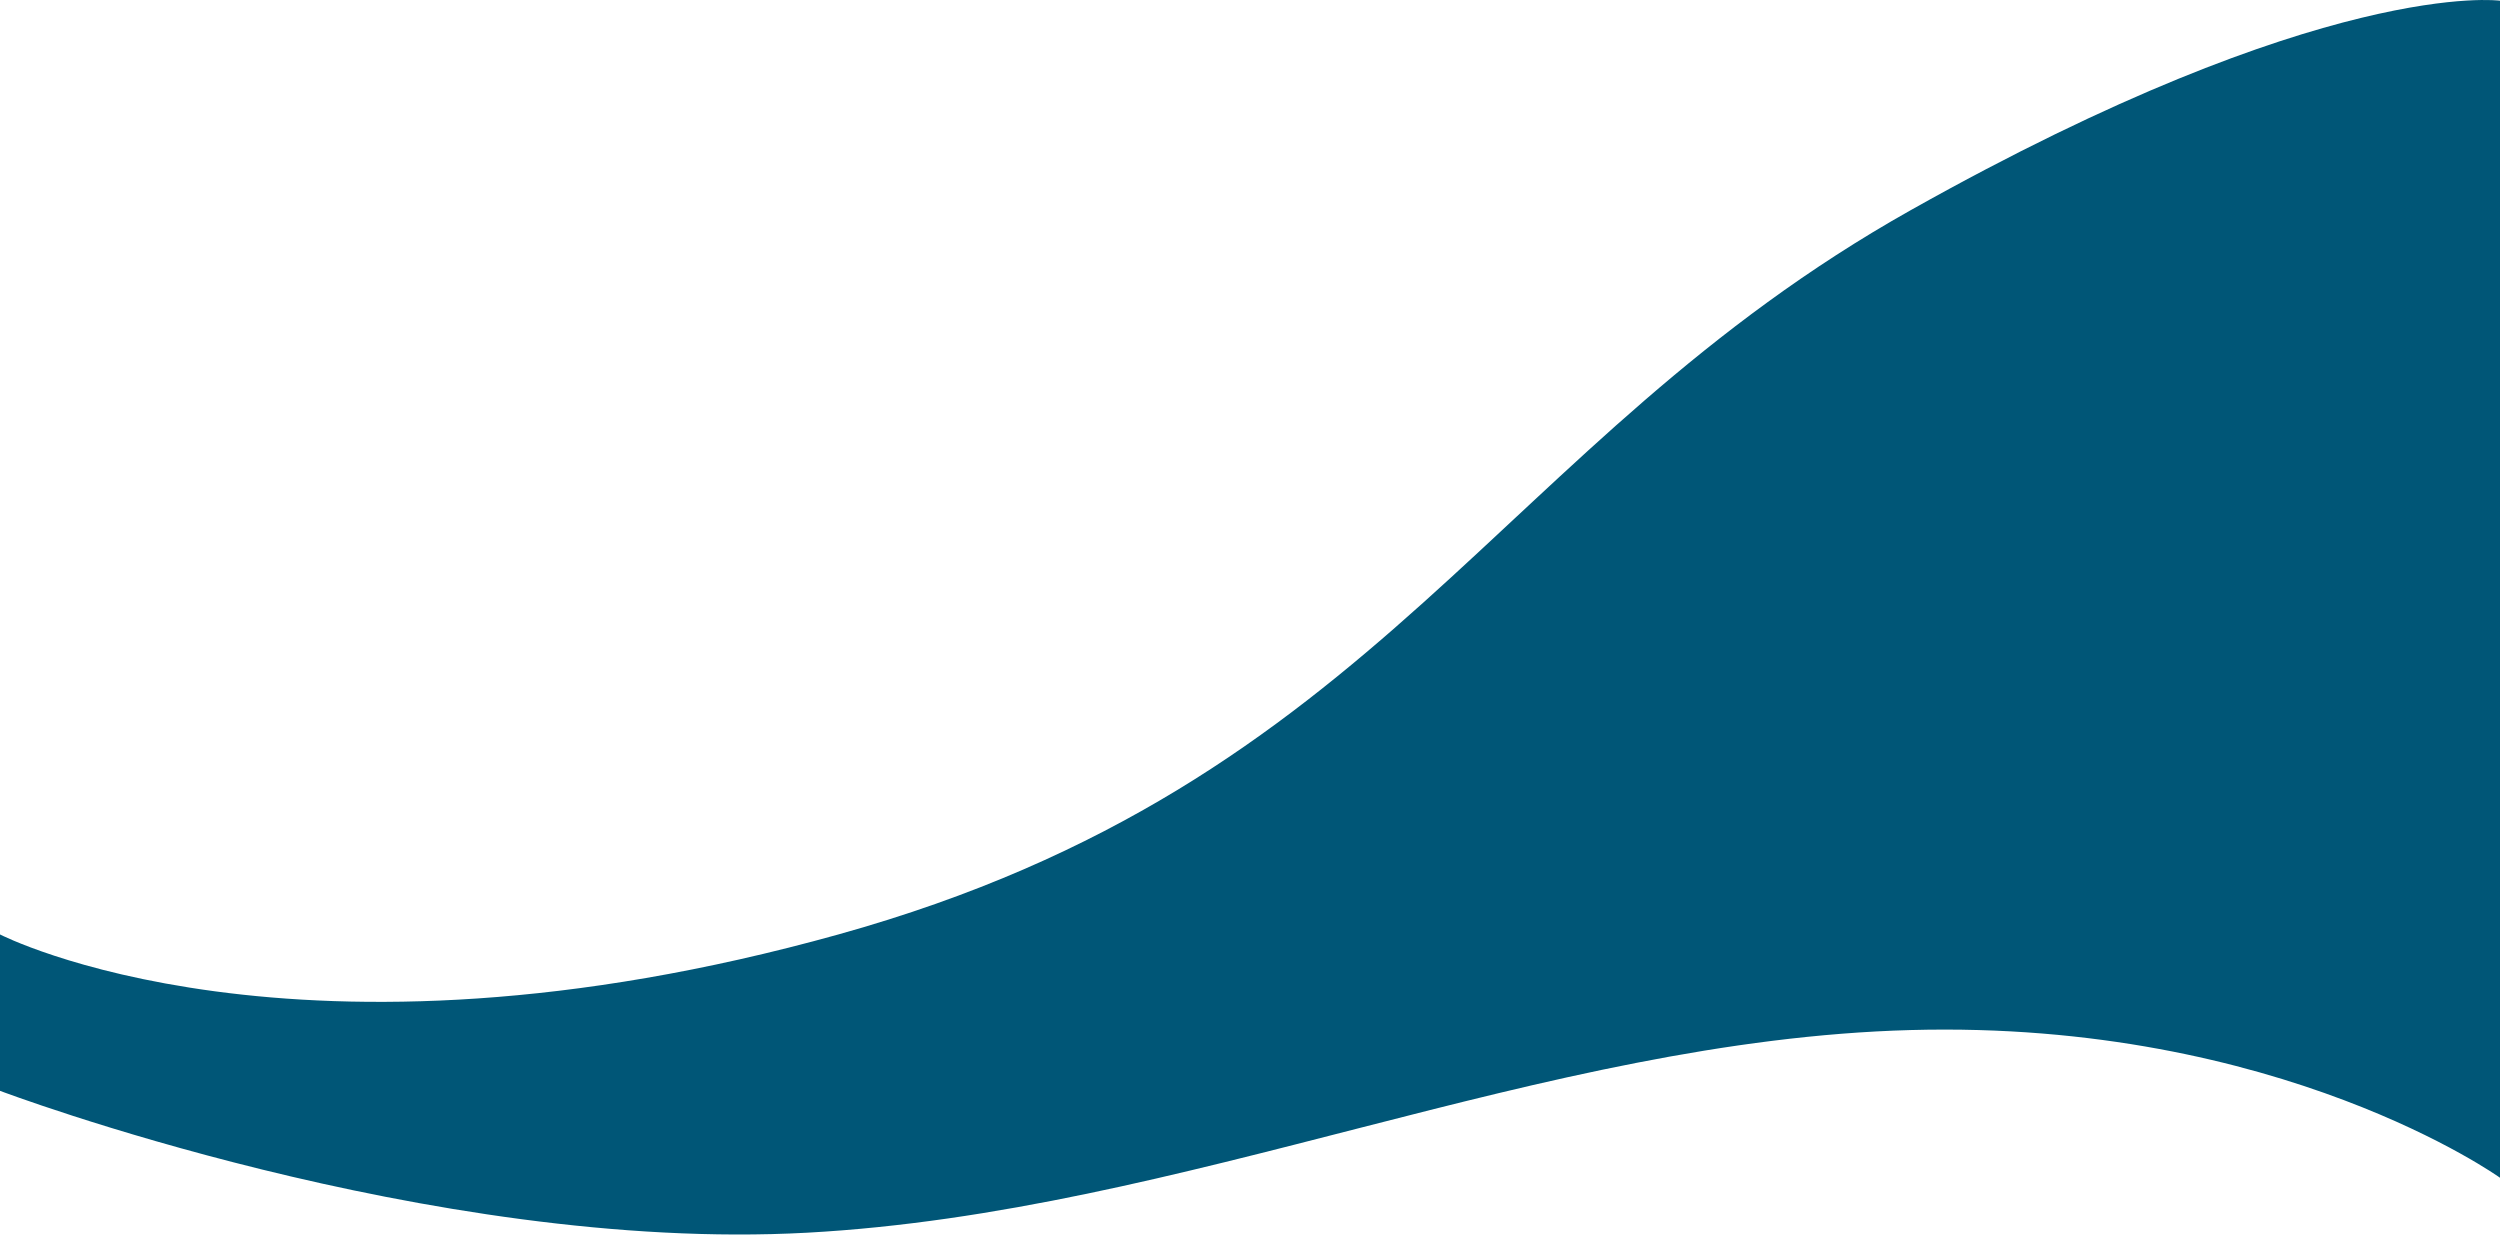
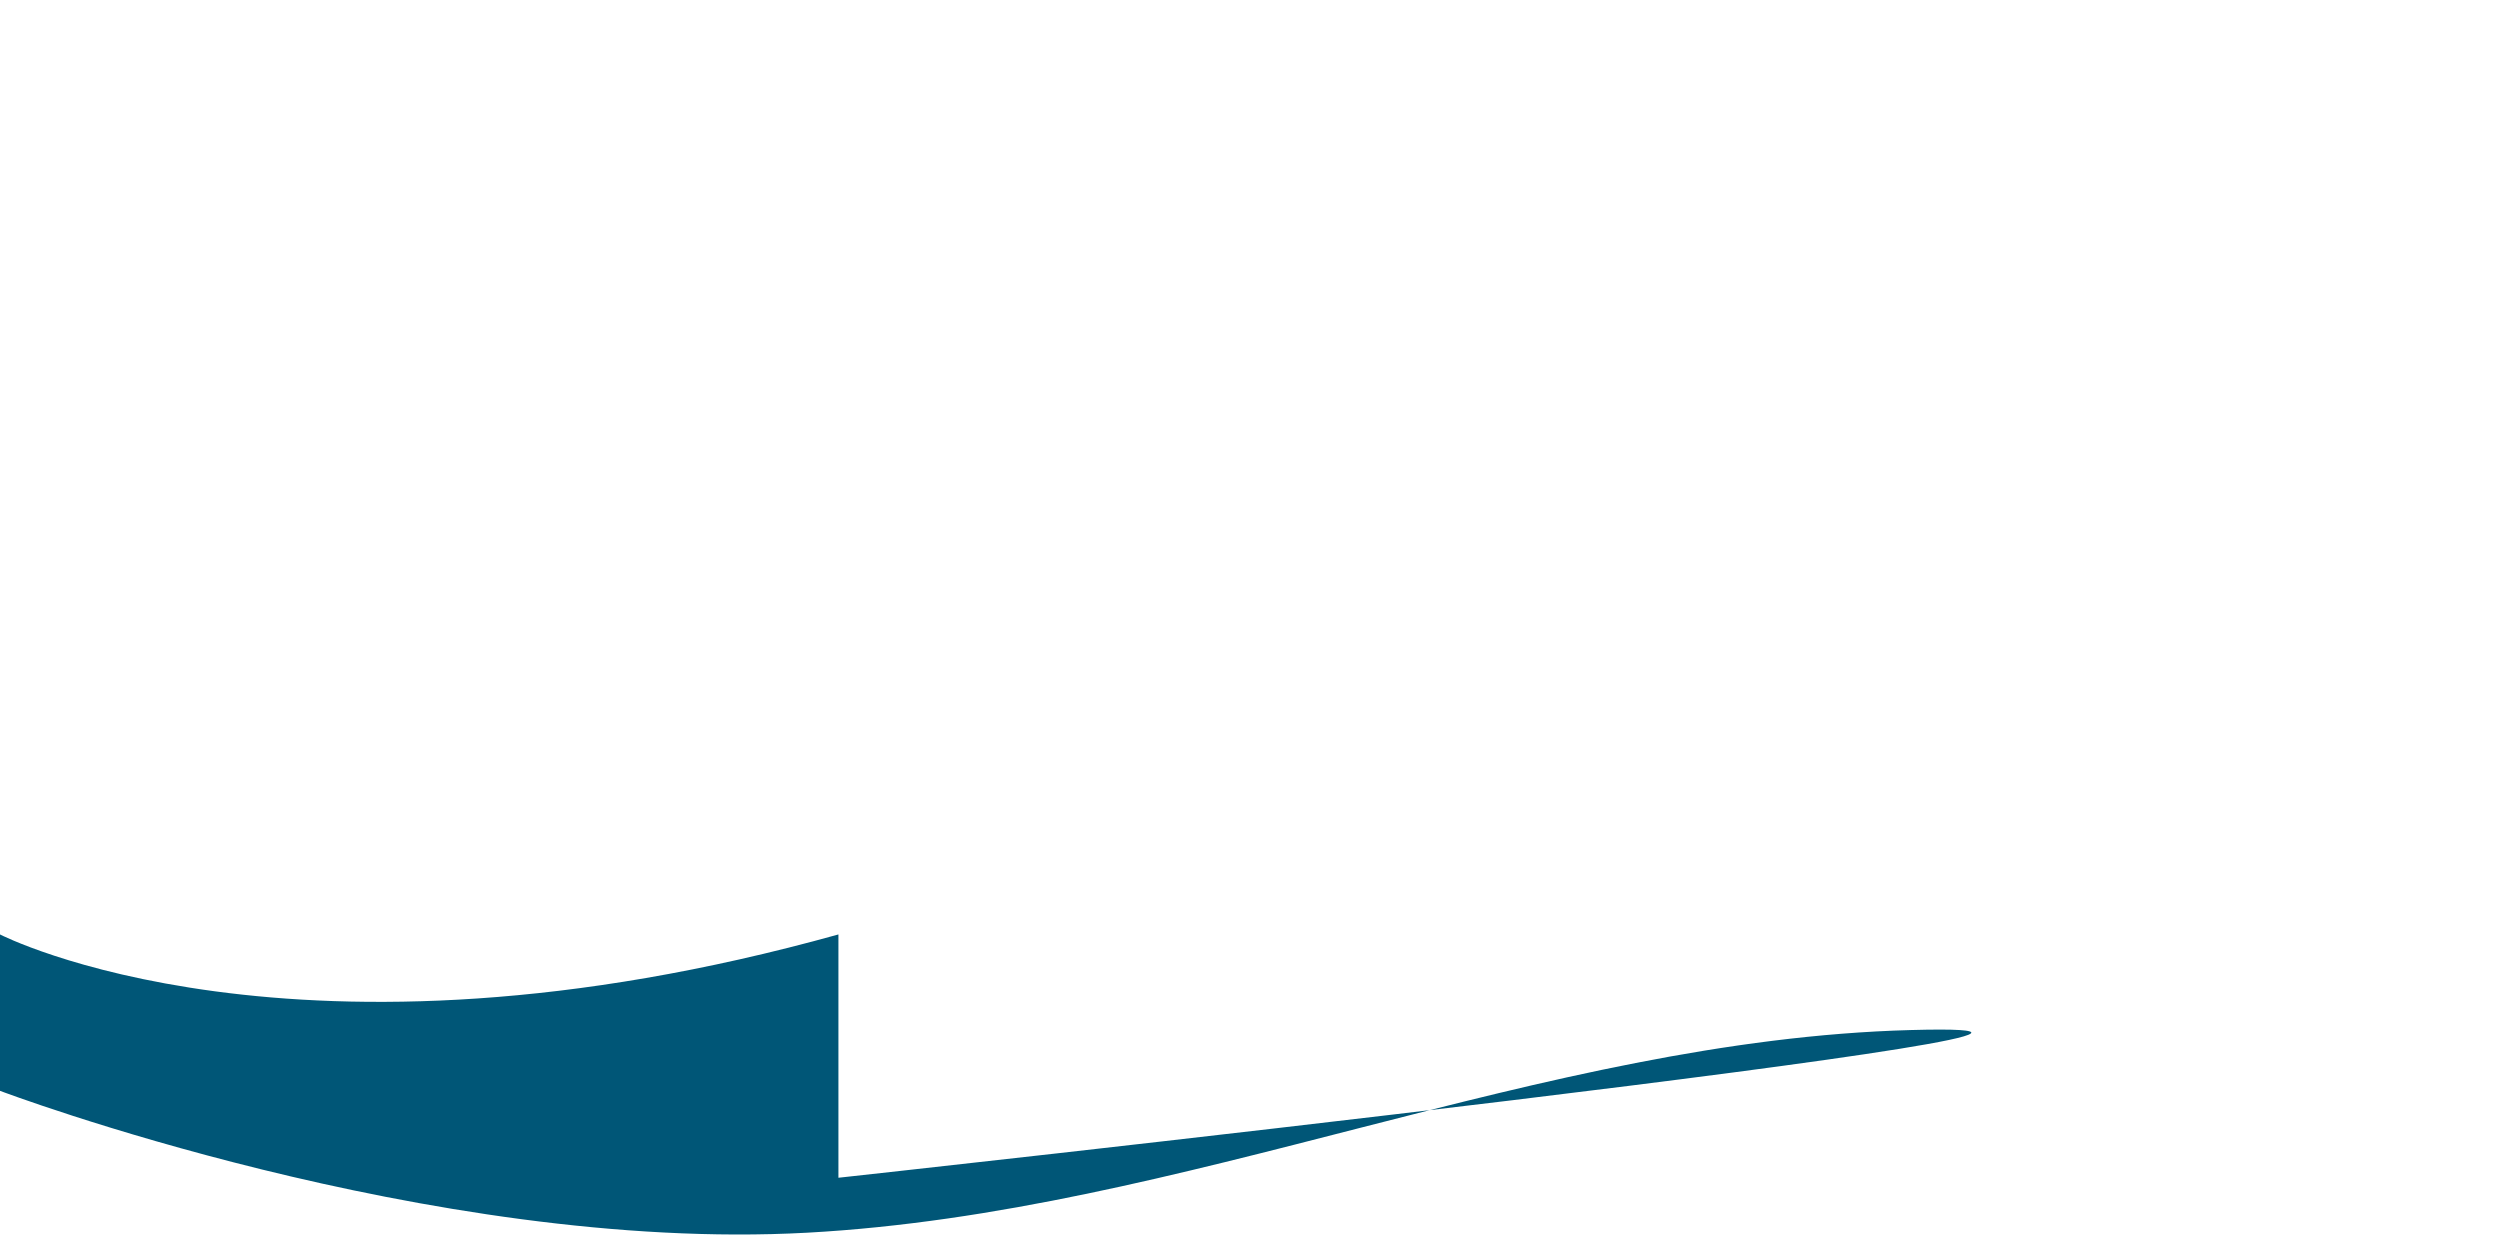
<svg xmlns="http://www.w3.org/2000/svg" width="393" height="194.066" viewBox="0 0 393 194.066">
-   <path id="darkbluedesign" d="M-20.055,0H4.528s-23.849,46.239,0,131.8S81.69,235.071,118.387,300.372,151.313,393,151.313,393H-33.719S-8.925,358.465-10.5,300.372-39.117,186.235-42.358,126.88-20.055,0-20.055,0Z" transform="translate(0 151.423) rotate(-90)" fill="#005677" />
+   <path id="darkbluedesign" d="M-20.055,0H4.528s-23.849,46.239,0,131.8H-33.719S-8.925,358.465-10.5,300.372-39.117,186.235-42.358,126.88-20.055,0-20.055,0Z" transform="translate(0 151.423) rotate(-90)" fill="#005677" />
</svg>